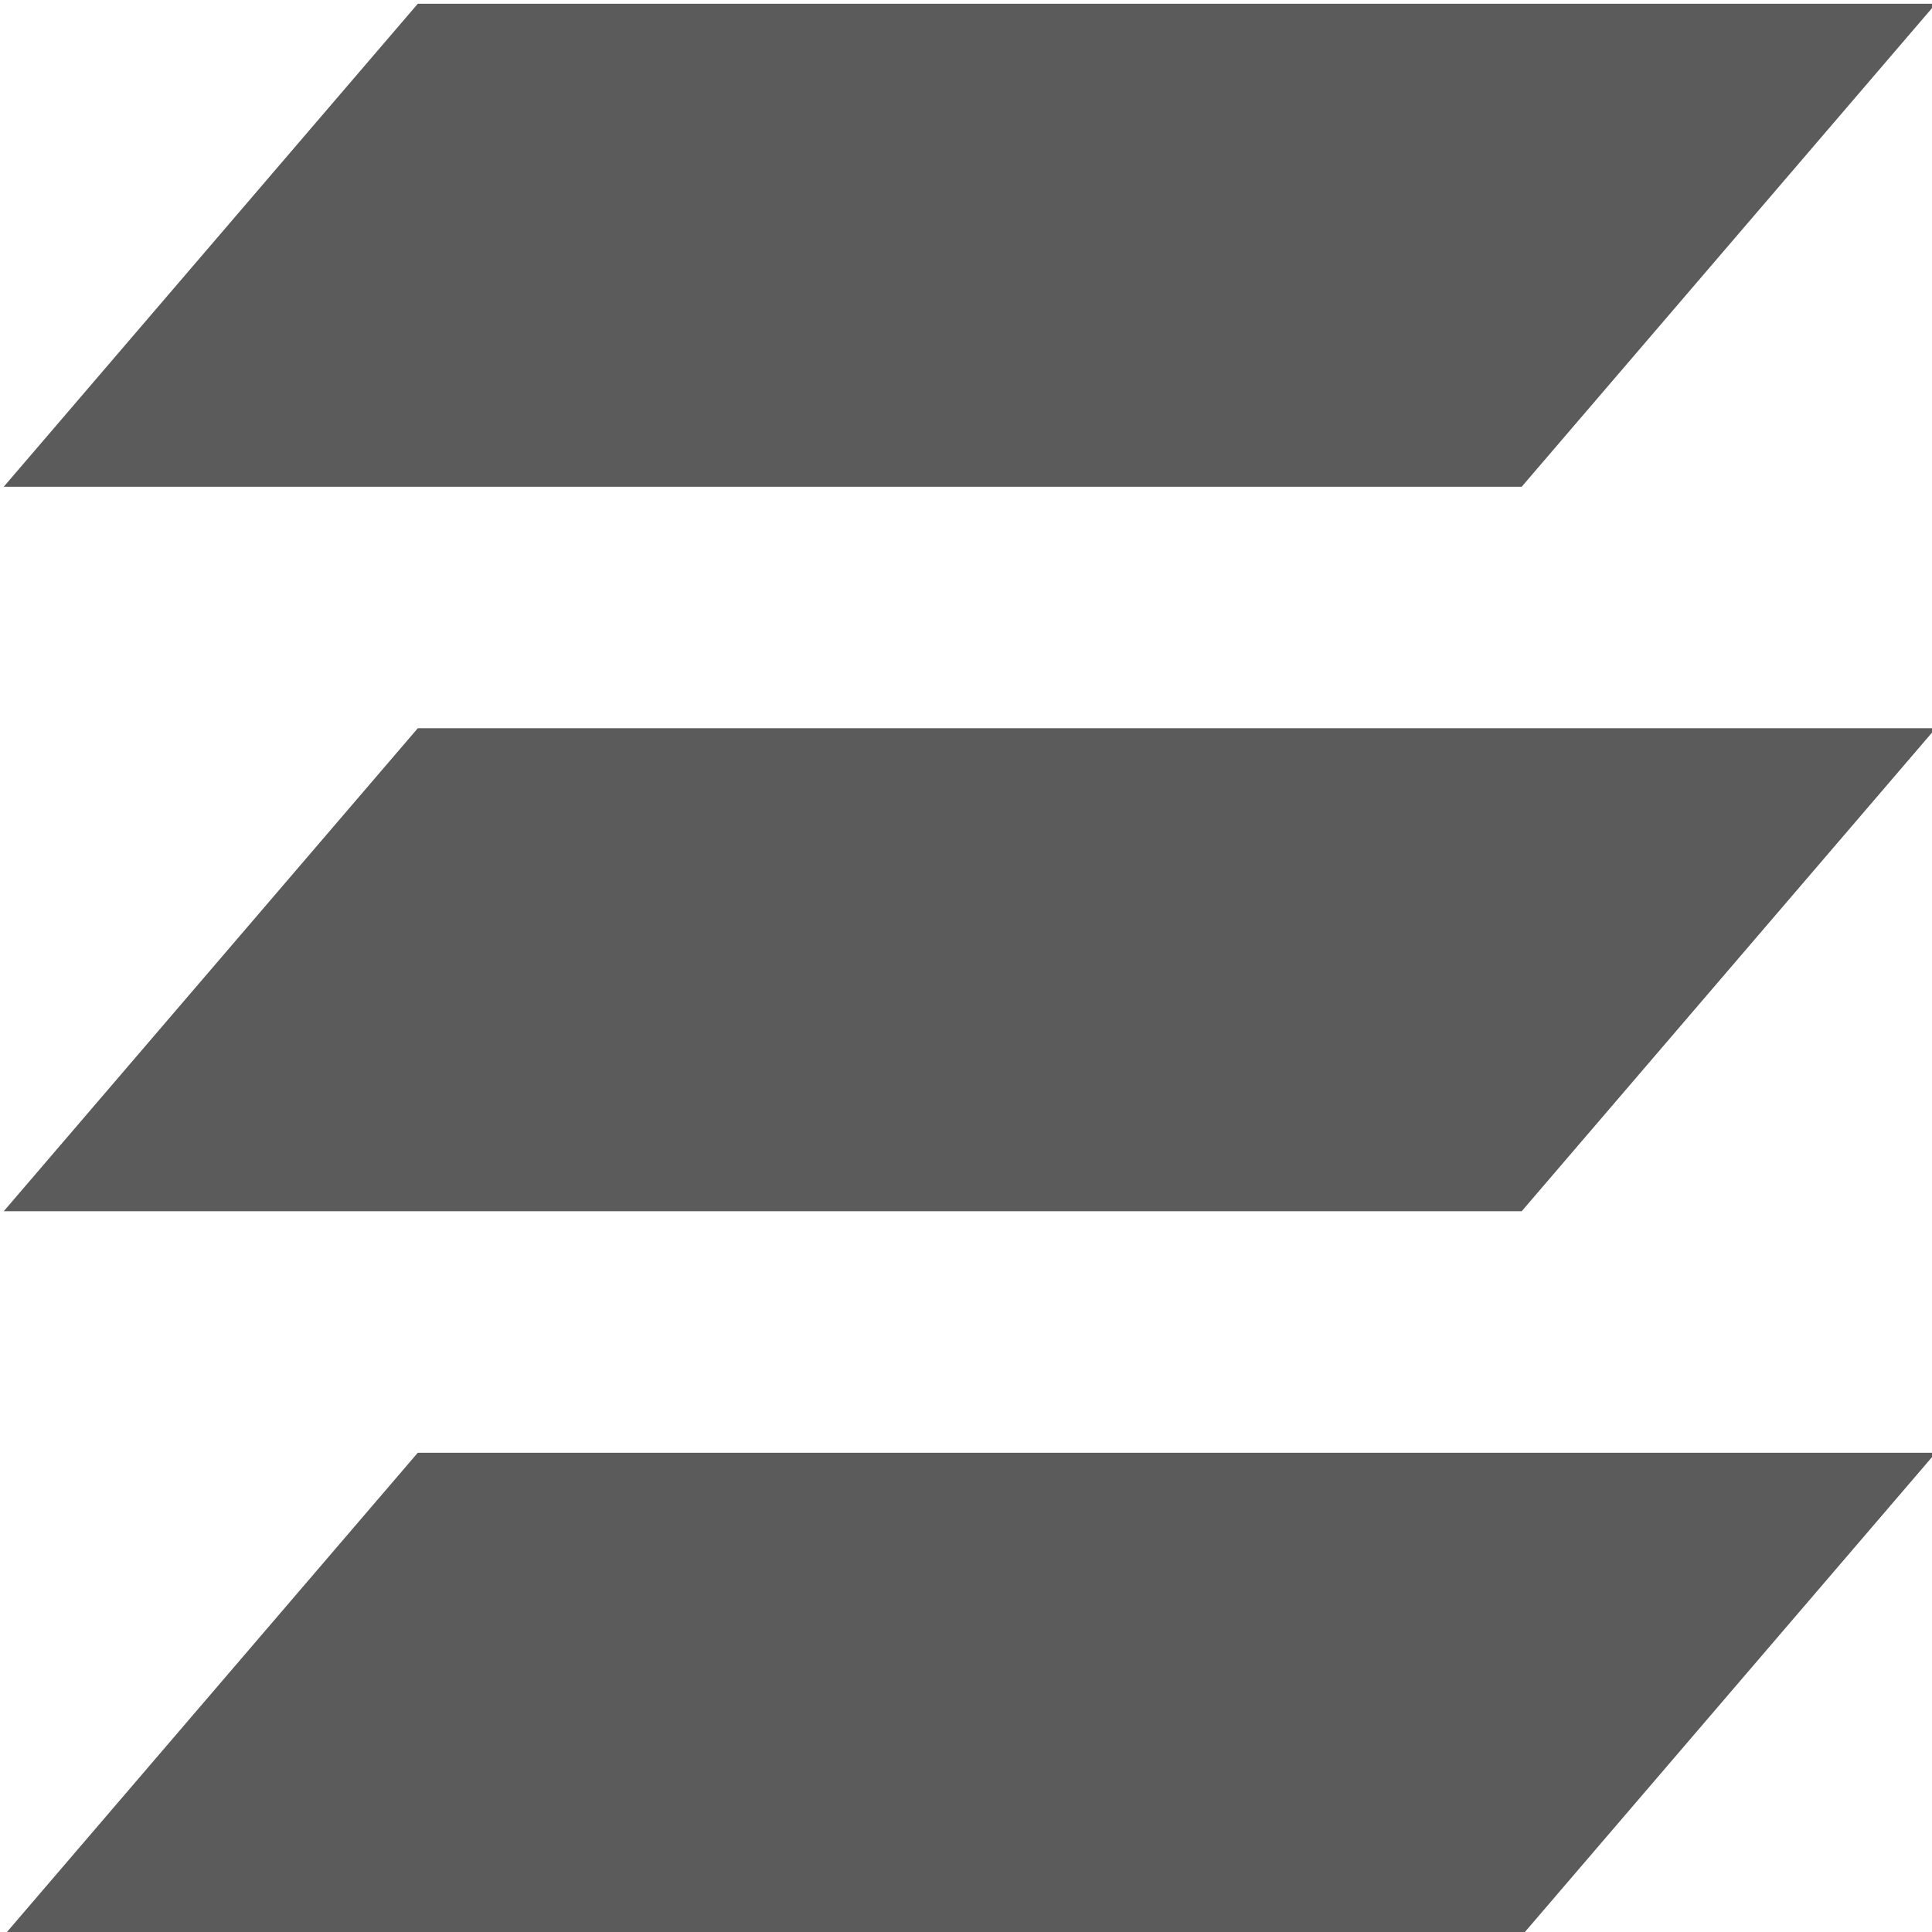
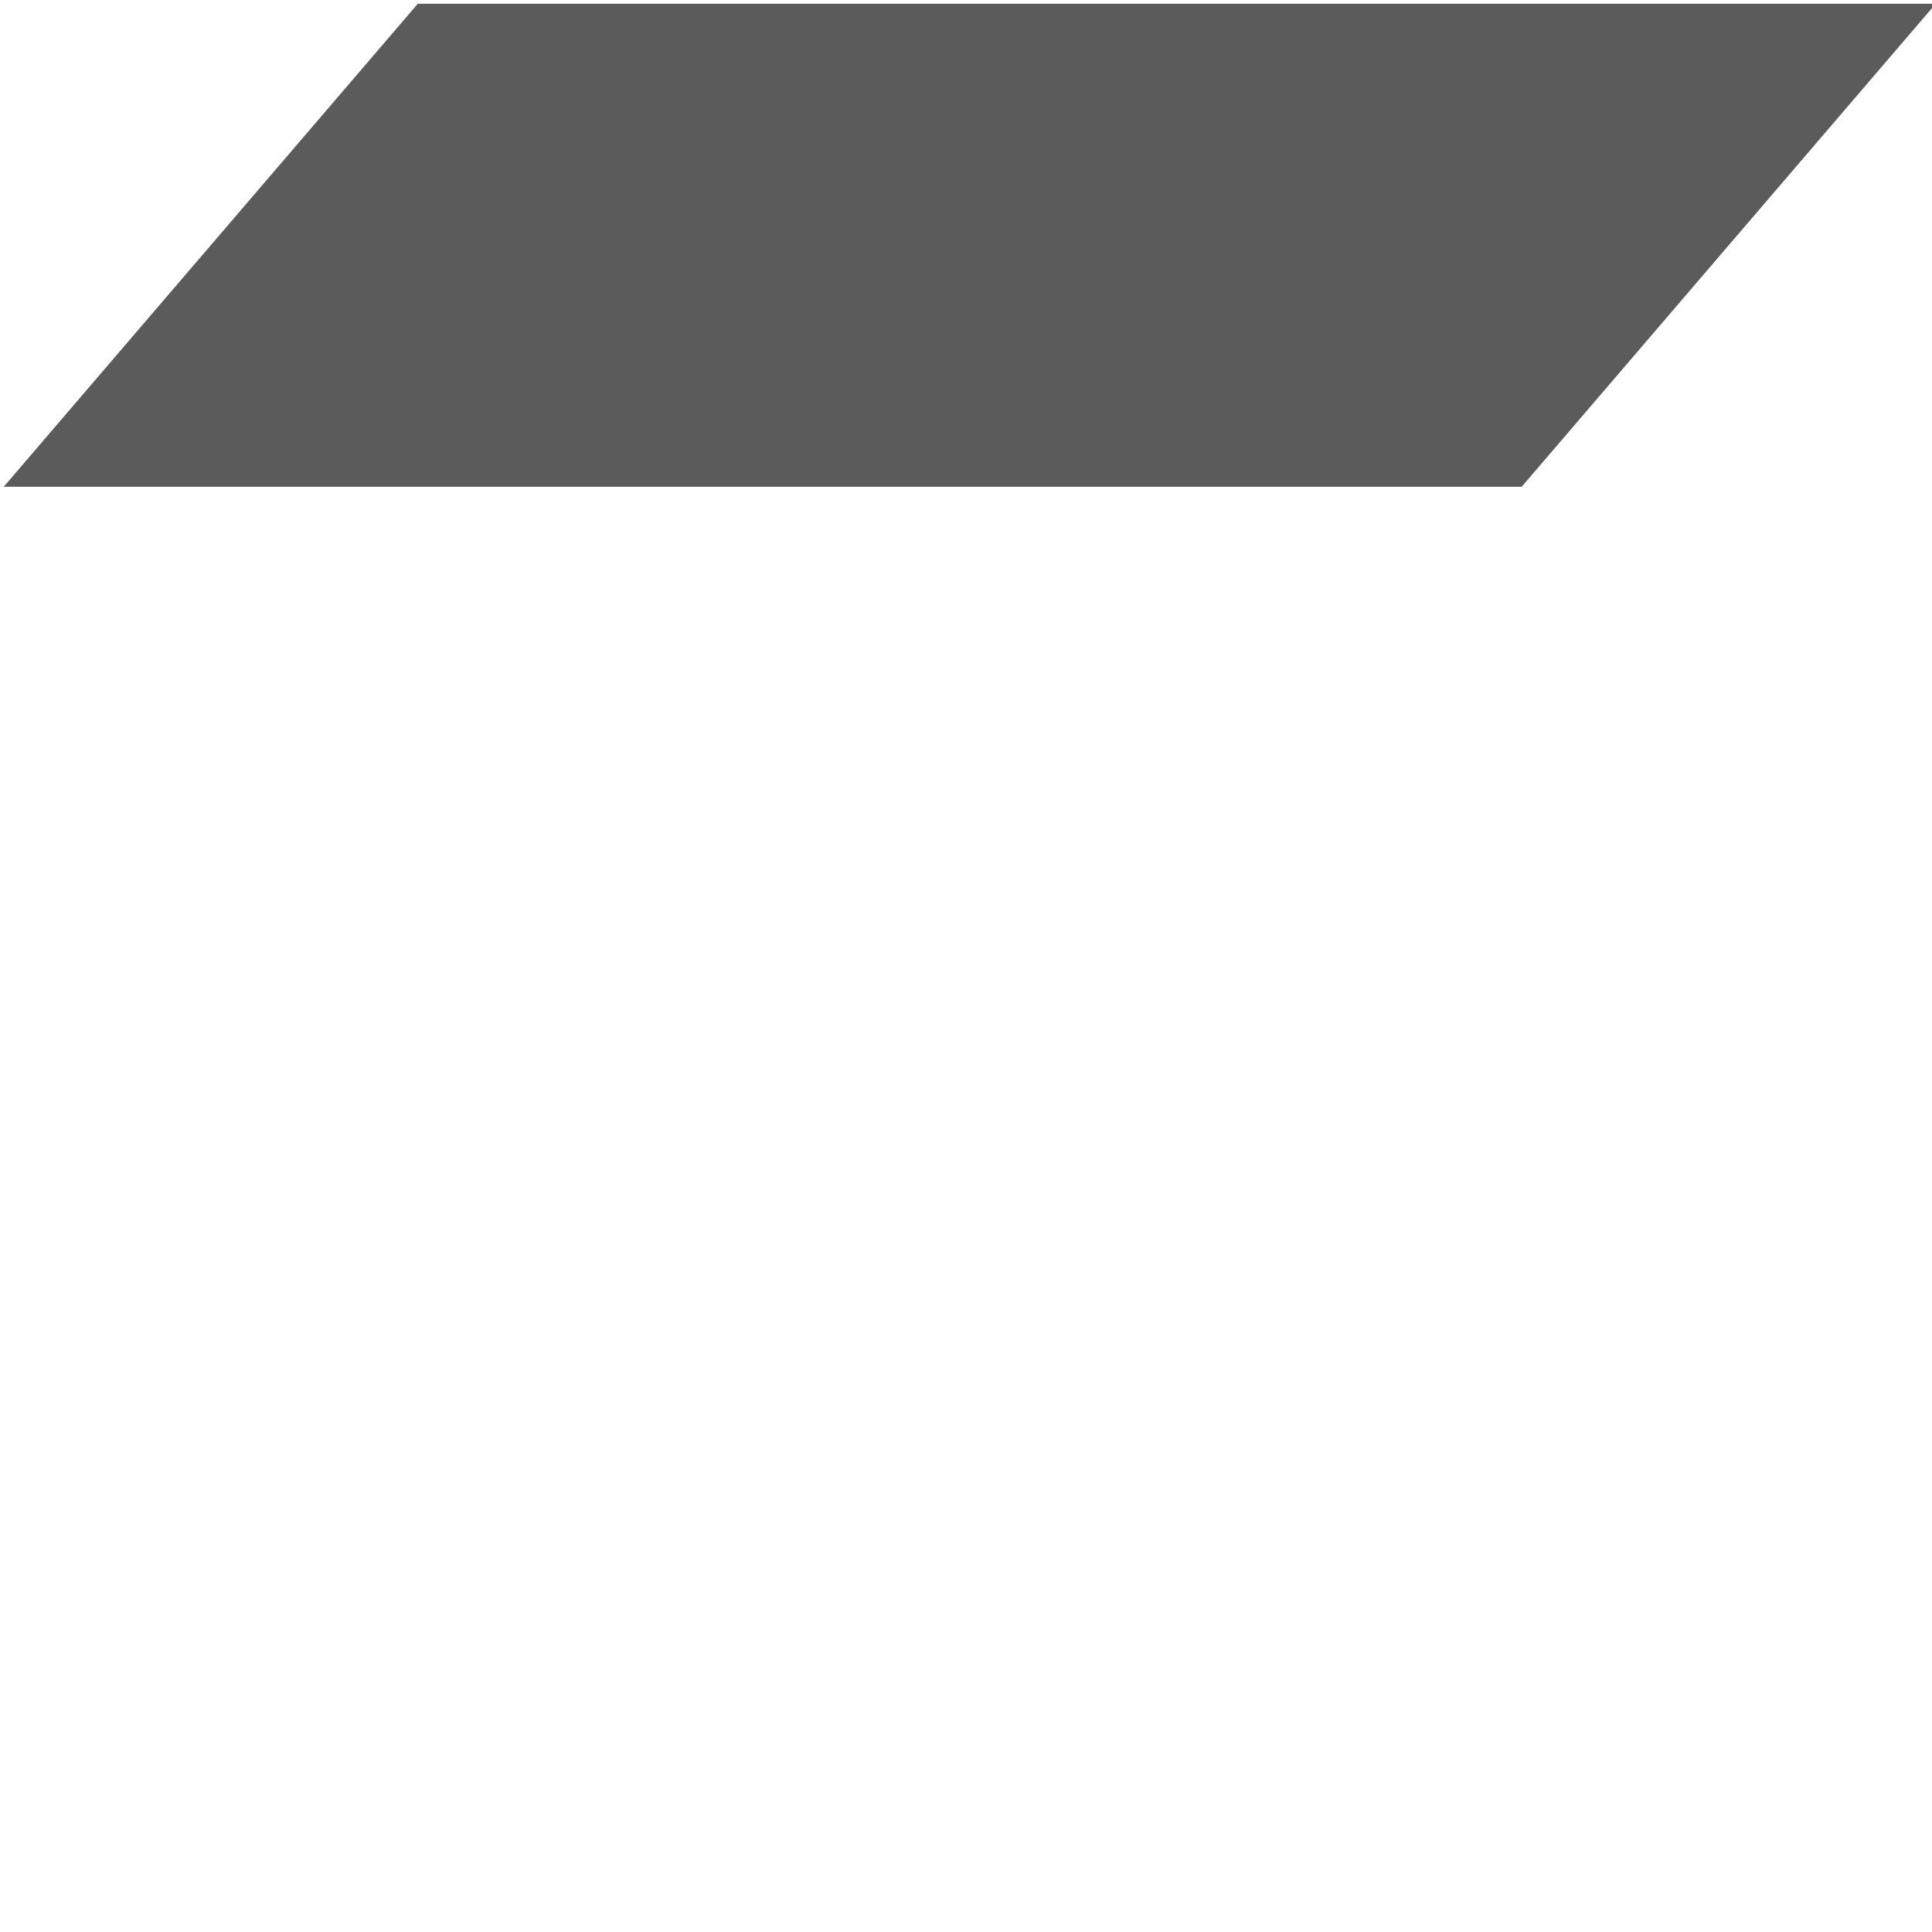
<svg xmlns="http://www.w3.org/2000/svg" xmlns:ns1="http://www.inkscape.org/namespaces/inkscape" xmlns:ns2="http://sodipodi.sourceforge.net/DTD/sodipodi-0.dtd" xmlns:xlink="http://www.w3.org/1999/xlink" viewBox="0 0 16 16" id="svg7384" height="16" width="16" version="1.1" ns1:version="1.3.2 (091e20e, 2023-11-25)" ns2:docname="layer_panel.svg" xml:space="preserve">
  <ns2:namedview pagecolor="#ffffff" bordercolor="#666666" borderopacity="1" objecttolerance="10" gridtolerance="10" guidetolerance="10" ns1:pageopacity="0" ns1:pageshadow="2" ns1:window-width="1432" ns1:window-height="828" id="namedview1511" showgrid="false" ns1:zoom="16" ns1:cx="3.625" ns1:cy="18.28125" ns1:window-x="2068" ns1:window-y="25" ns1:window-maximized="0" ns1:current-layer="svg7384" ns1:showpageshadow="2" ns1:pagecheckerboard="0" ns1:deskcolor="#d1d1d1" />
  <defs id="defs7386">
    <linearGradient id="linearGradient8074" ns1:swatch="solid">
      <stop id="stop8072" offset="0" style="stop-color:#be00be;stop-opacity:1;" />
    </linearGradient>
    <linearGradient id="linearGradient7561" ns1:swatch="solid">
      <stop id="stop7558" offset="0" style="stop-color:#a5a5a5;stop-opacity:1;" />
    </linearGradient>
    <linearGradient id="linearGradient7548" ns1:swatch="solid">
      <stop id="stop7546" offset="0" style="stop-color:#ebebeb;stop-opacity:1;" />
    </linearGradient>
    <linearGradient id="linearGradient7542" ns1:swatch="solid">
      <stop id="stop7538" offset="0" style="stop-color:#c9c9c9;stop-opacity:1;" />
    </linearGradient>
    <linearGradient gradientTransform="matrix(0,-735328.32,170712.69,0,2464326300,577972450)" id="linearGradient19282" ns1:swatch="solid">
      <stop id="stop19284" offset="0" style="stop-color:#b4b4b4;stop-opacity:1;" />
    </linearGradient>
    <linearGradient gradientTransform="matrix(0.347,0,0,0.306,-154.352,-275.324)" id="linearGradient19282-4" ns1:swatch="solid">
      <stop id="stop19284-0" offset="0" style="stop-color:#bebebe;stop-opacity:1;" />
    </linearGradient>
    <linearGradient gradientTransform="translate(442.597,304.061)" gradientUnits="userSpaceOnUse" y2="1050.362" x2="16" y1="1050.362" x1="0" id="linearGradient7187" xlink:href="#linearGradient19282-4" />
    <linearGradient gradientTransform="translate(442.597,304.061)" gradientUnits="userSpaceOnUse" y2="1044.362" x2="16" y1="1044.362" x1="0" id="linearGradient7189" xlink:href="#linearGradient19282-4" />
    <linearGradient gradientTransform="translate(442.597,304.061)" gradientUnits="userSpaceOnUse" y2="1038.362" x2="16" y1="1038.362" x1="0" id="linearGradient7191" xlink:href="#linearGradient19282-4" />
    <filter style="color-interpolation-filters:sRGB;" ns1:label="Lighting" id="filter1" x="0" y="0" width="1" height="1">
      <feComponentTransfer in="blur" result="component" id="feComponentTransfer1">
        <feFuncR type="gamma" amplitude="1" exponent="3.5" offset="0" id="feFuncR1" />
        <feFuncG type="gamma" amplitude="1" exponent="3.5" offset="0" id="feFuncG1" />
        <feFuncB type="gamma" amplitude="1" exponent="3.5" offset="0" id="feFuncB1" />
      </feComponentTransfer>
    </filter>
  </defs>
  <g id="gimp-layers-5" transform="translate(-3.469,-1017.706)">
-     <path style="fill:#5b5b5b;fill-opacity:1;stroke:none;stroke-width:1.234" d="m 3.5,1033.737 3.429,-4 H 19.5 l -3.429,4 z" id="path11960-4-8" ns1:connector-curvature="0" />
-     <path id="path11962-5-2" d="m 3.5,1027.737 3.429,-4 H 19.5 l -3.429,4 z" style="fill:#5b5b5b;fill-opacity:1;stroke:none;stroke-width:1.234" ns1:connector-curvature="0" />
    <path style="fill:#5b5b5b;fill-opacity:1;stroke:none;stroke-width:1.234" d="m 3.5,1021.737 3.429,-4 H 19.5 l -3.429,4 z" id="path11964-6-9" ns1:connector-curvature="0" />
  </g>
</svg>